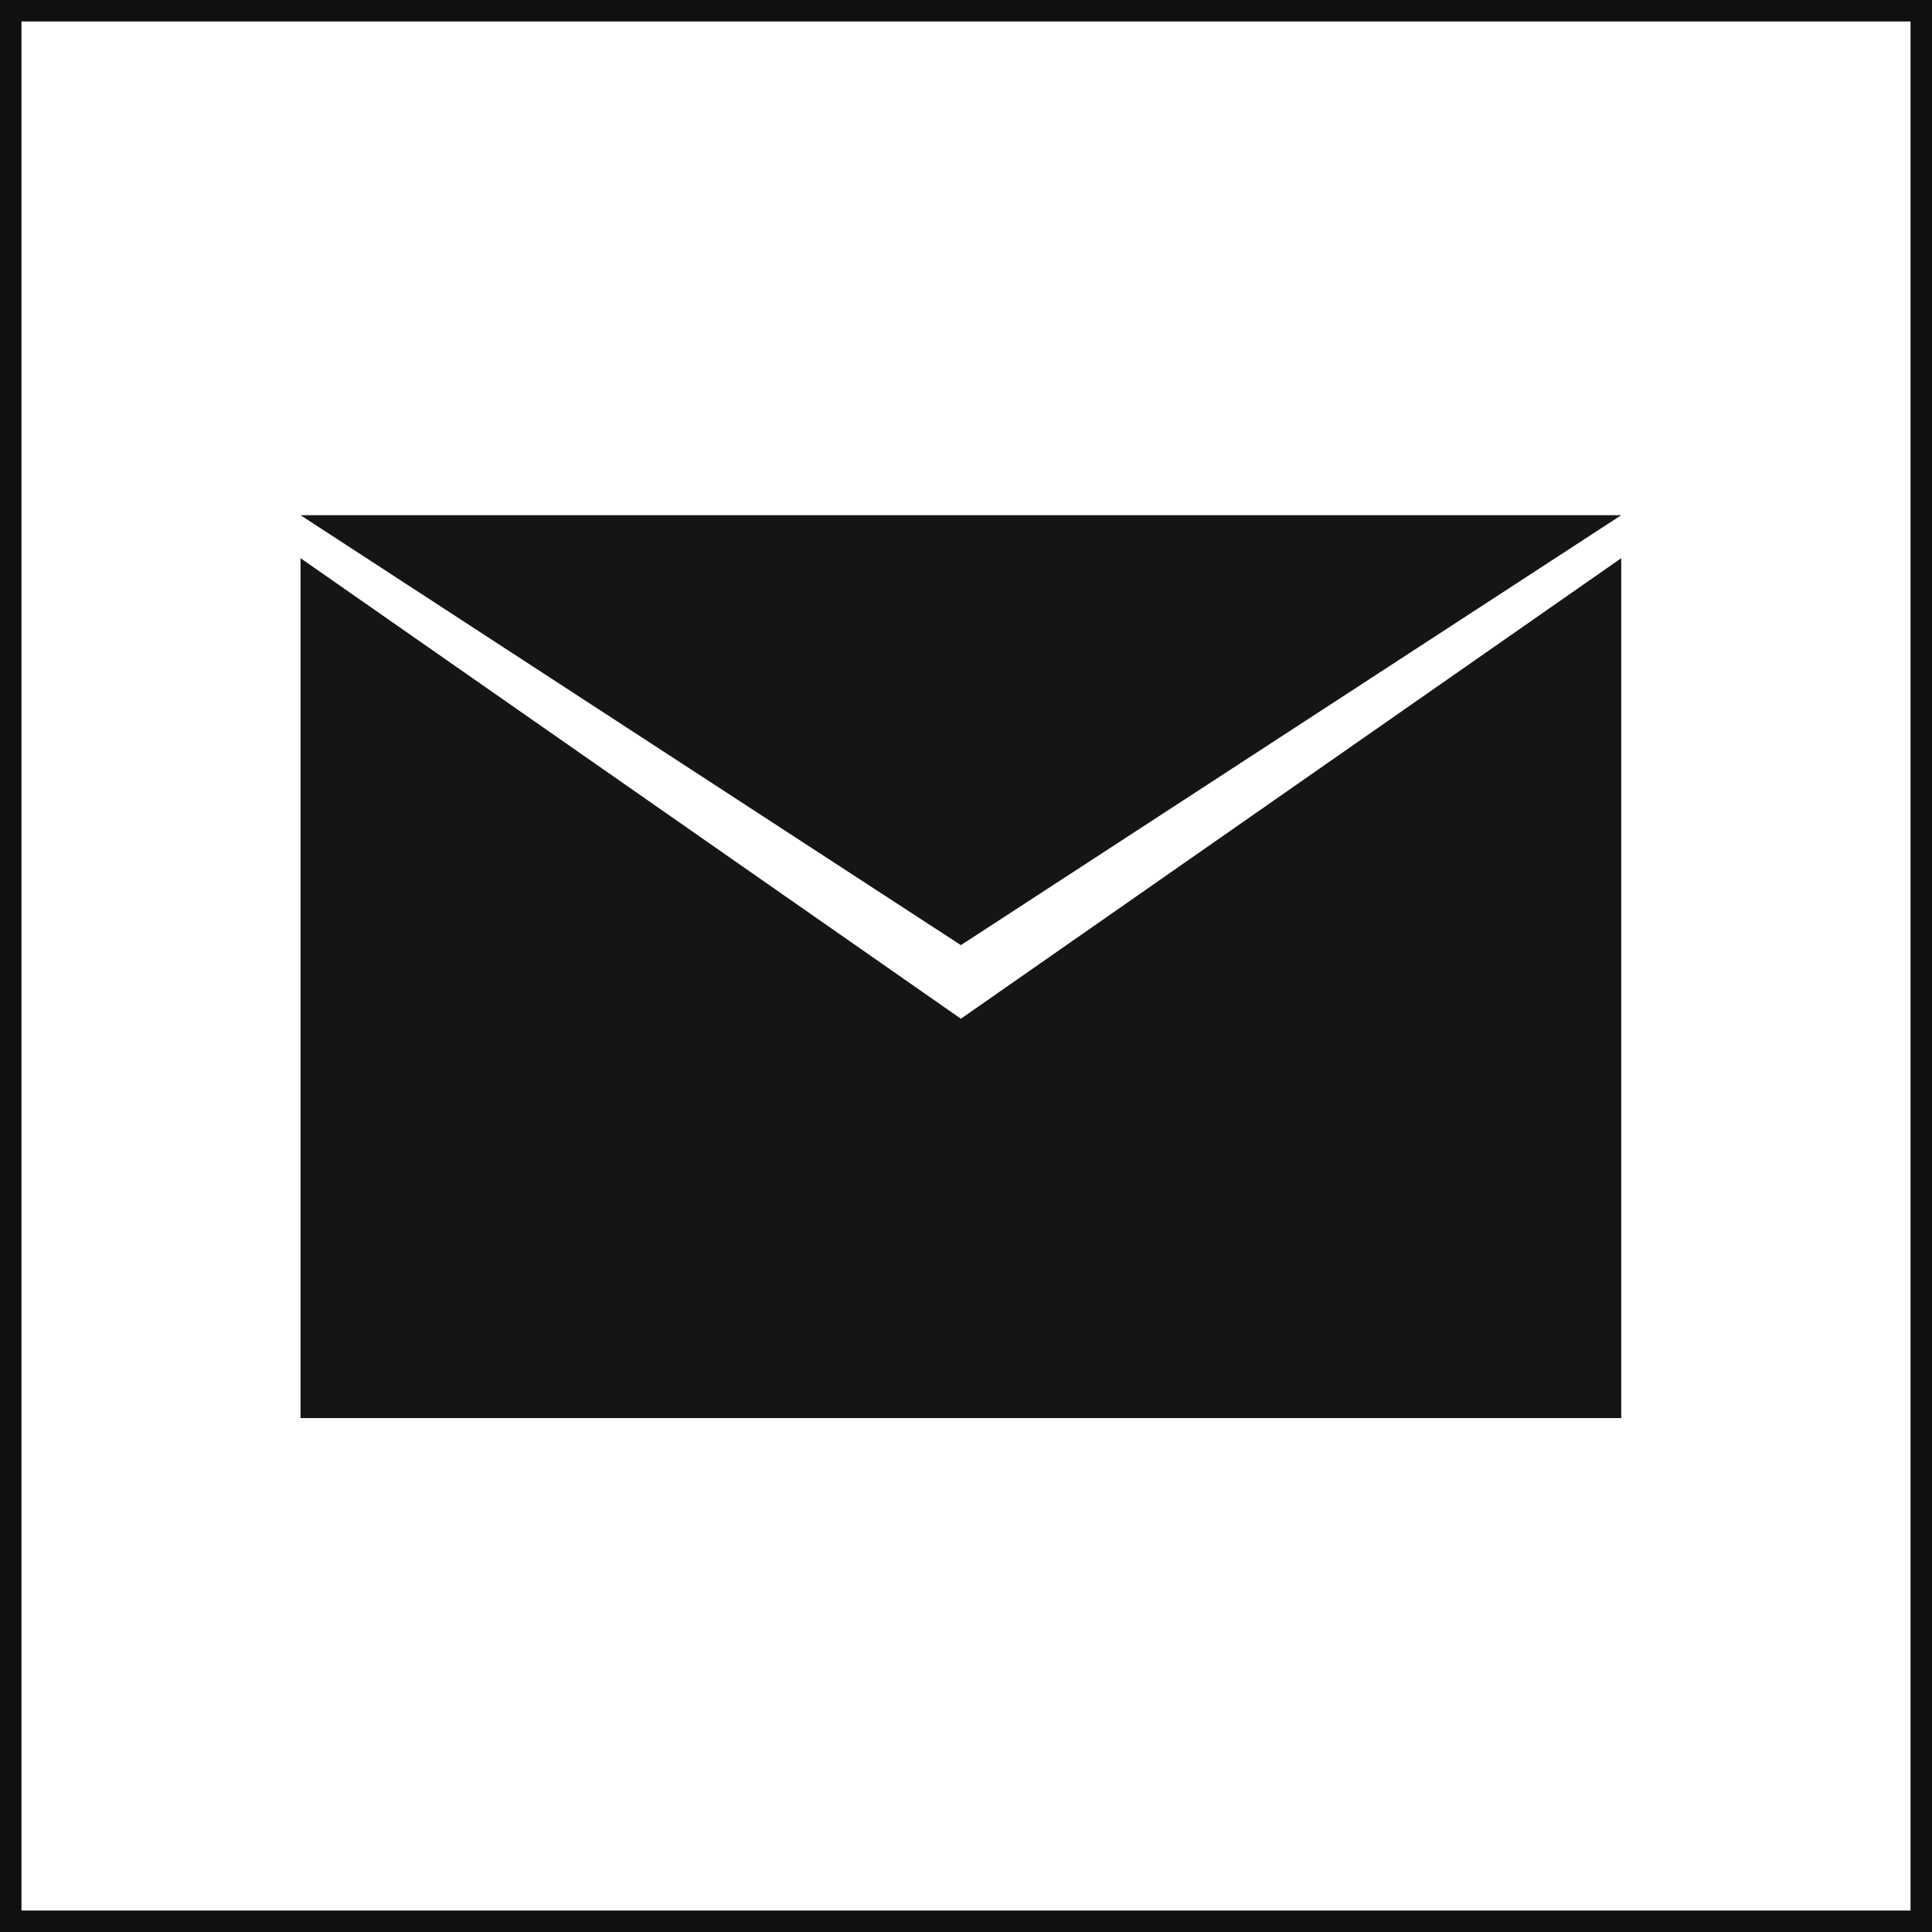
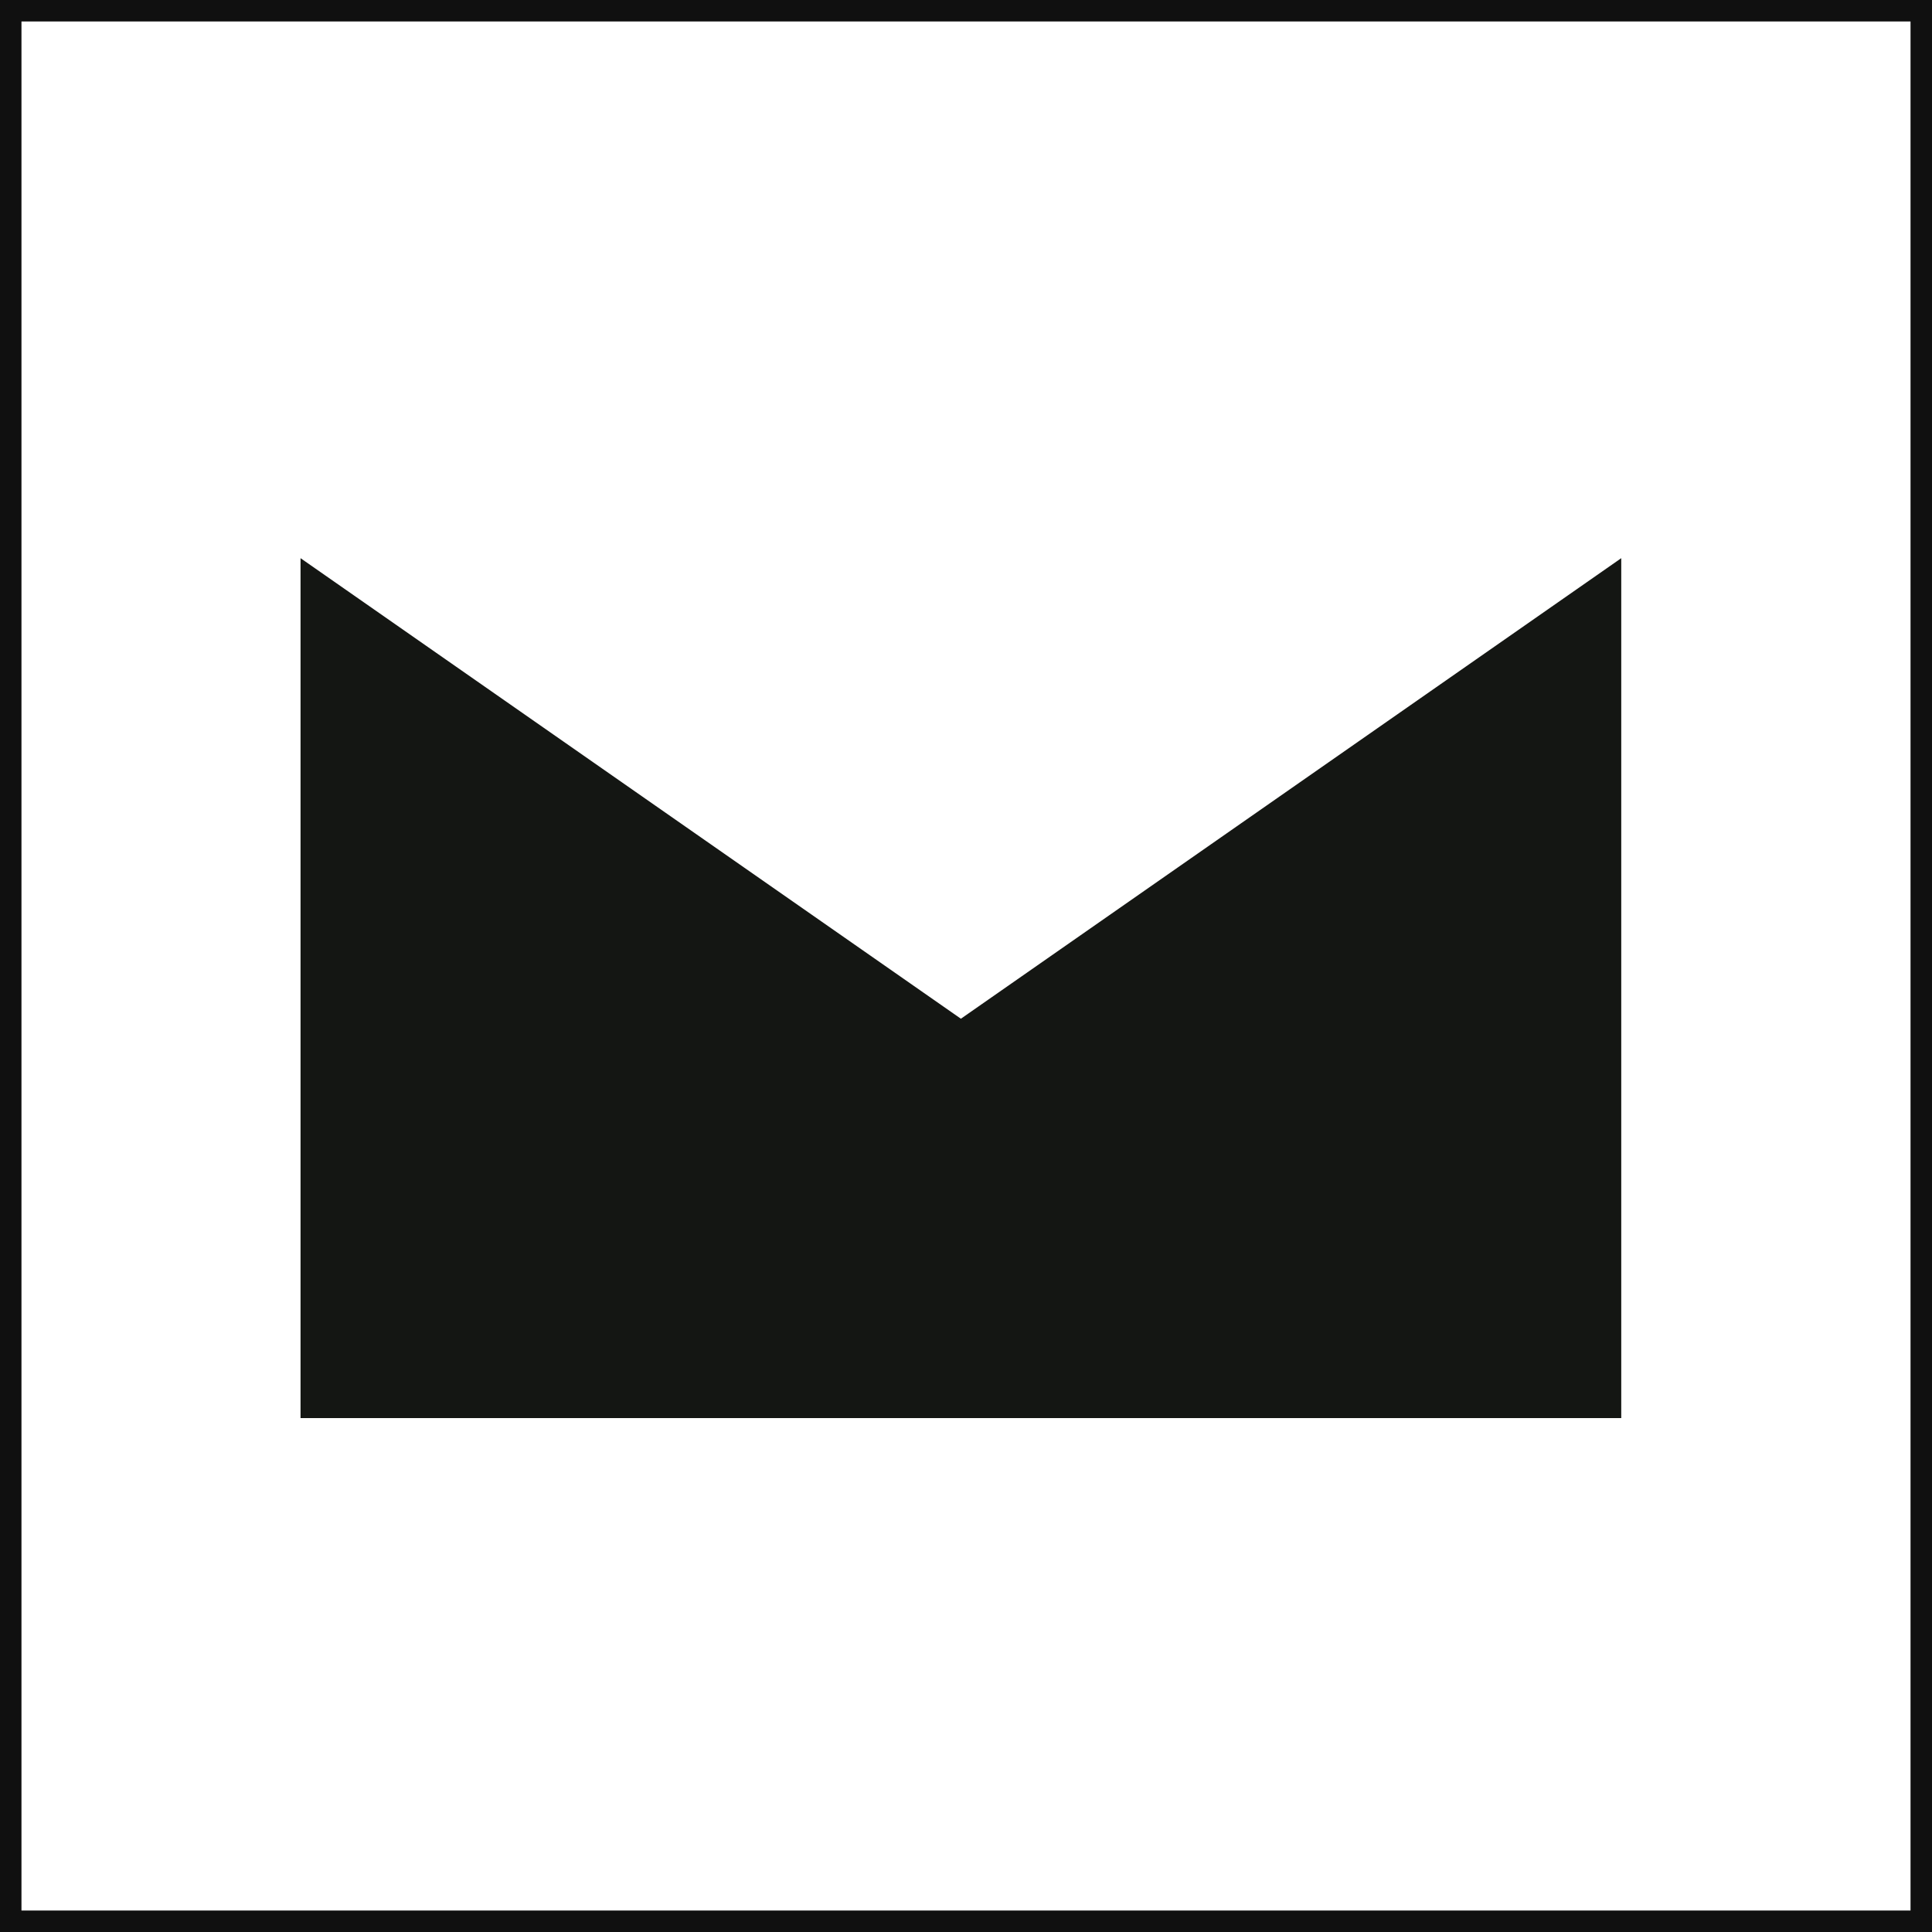
<svg xmlns="http://www.w3.org/2000/svg" width="45" height="45" viewBox="0 0 45 45" fill="none">
  <rect x="0.25" y="0.25" width="44.5" height="44.5" stroke="#101010" stroke-width="0.5" />
-   <path fill-rule="evenodd" clip-rule="evenodd" d="M22.381 22.014L7 12H37.762L22.381 22.014Z" fill="#141613" />
  <path fill-rule="evenodd" clip-rule="evenodd" d="M37.762 13.001V33.03H7V13.001L22.381 23.728L37.762 13.001Z" fill="#141613" />
</svg>